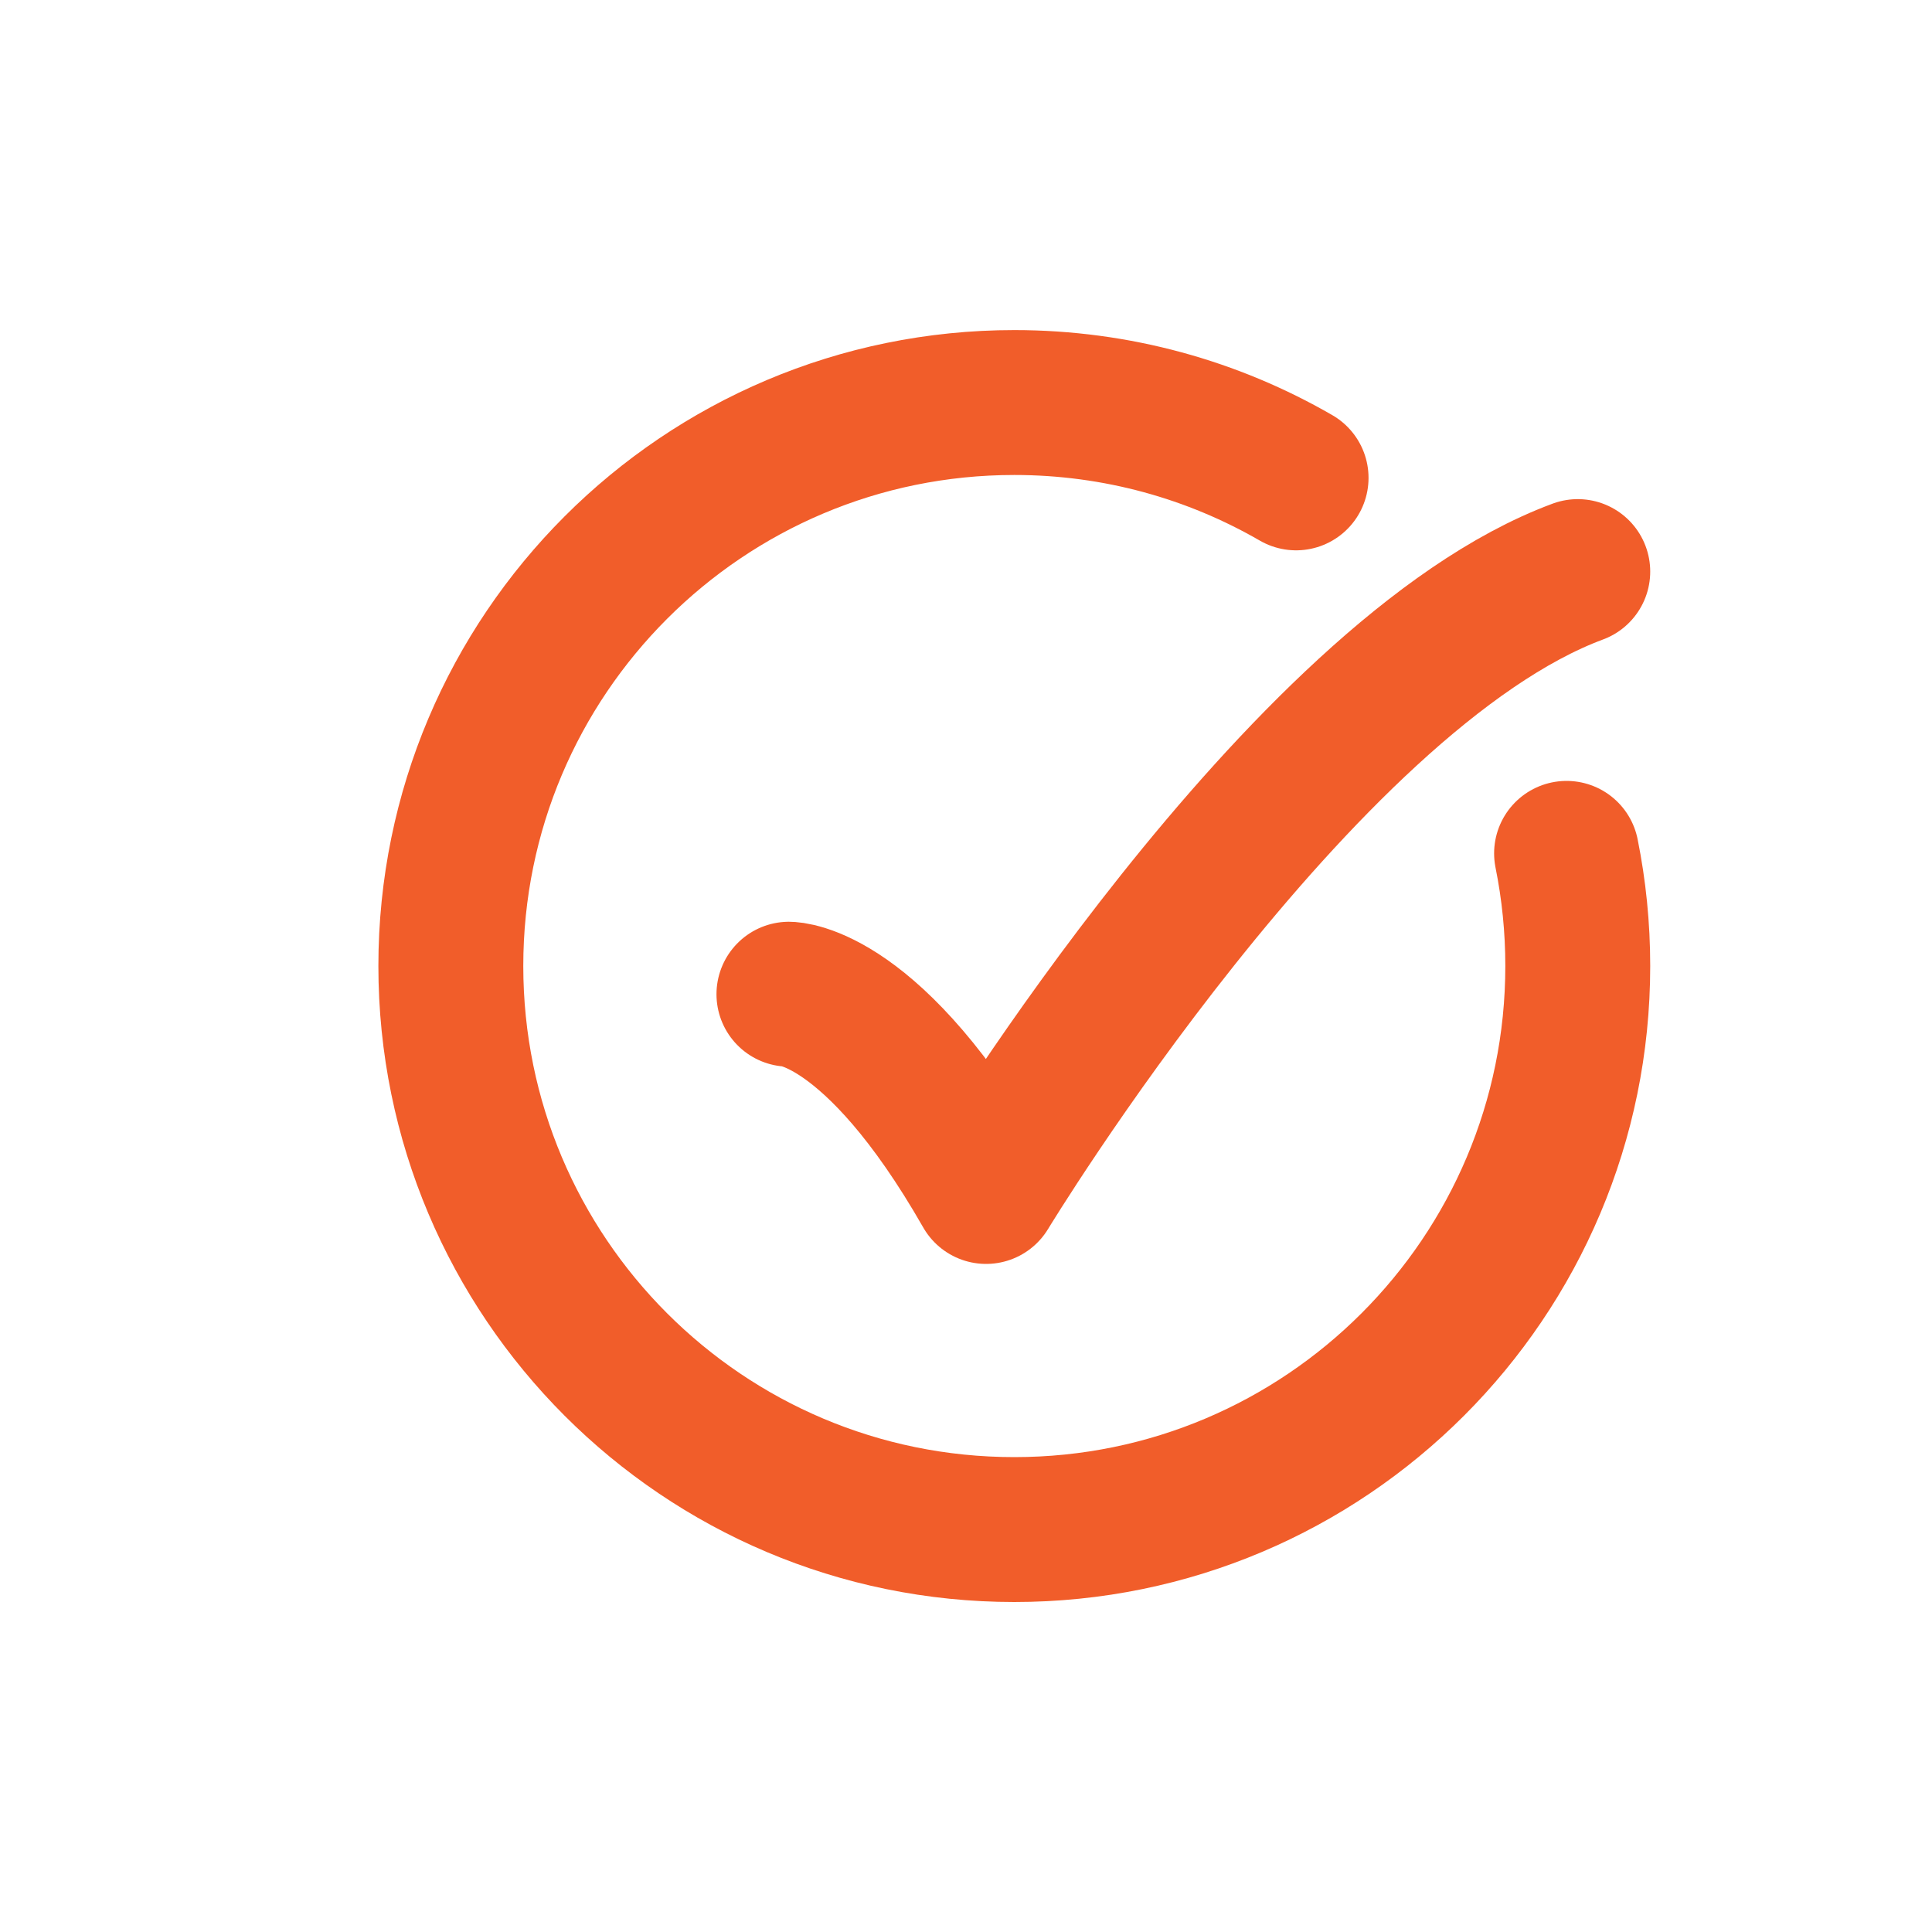
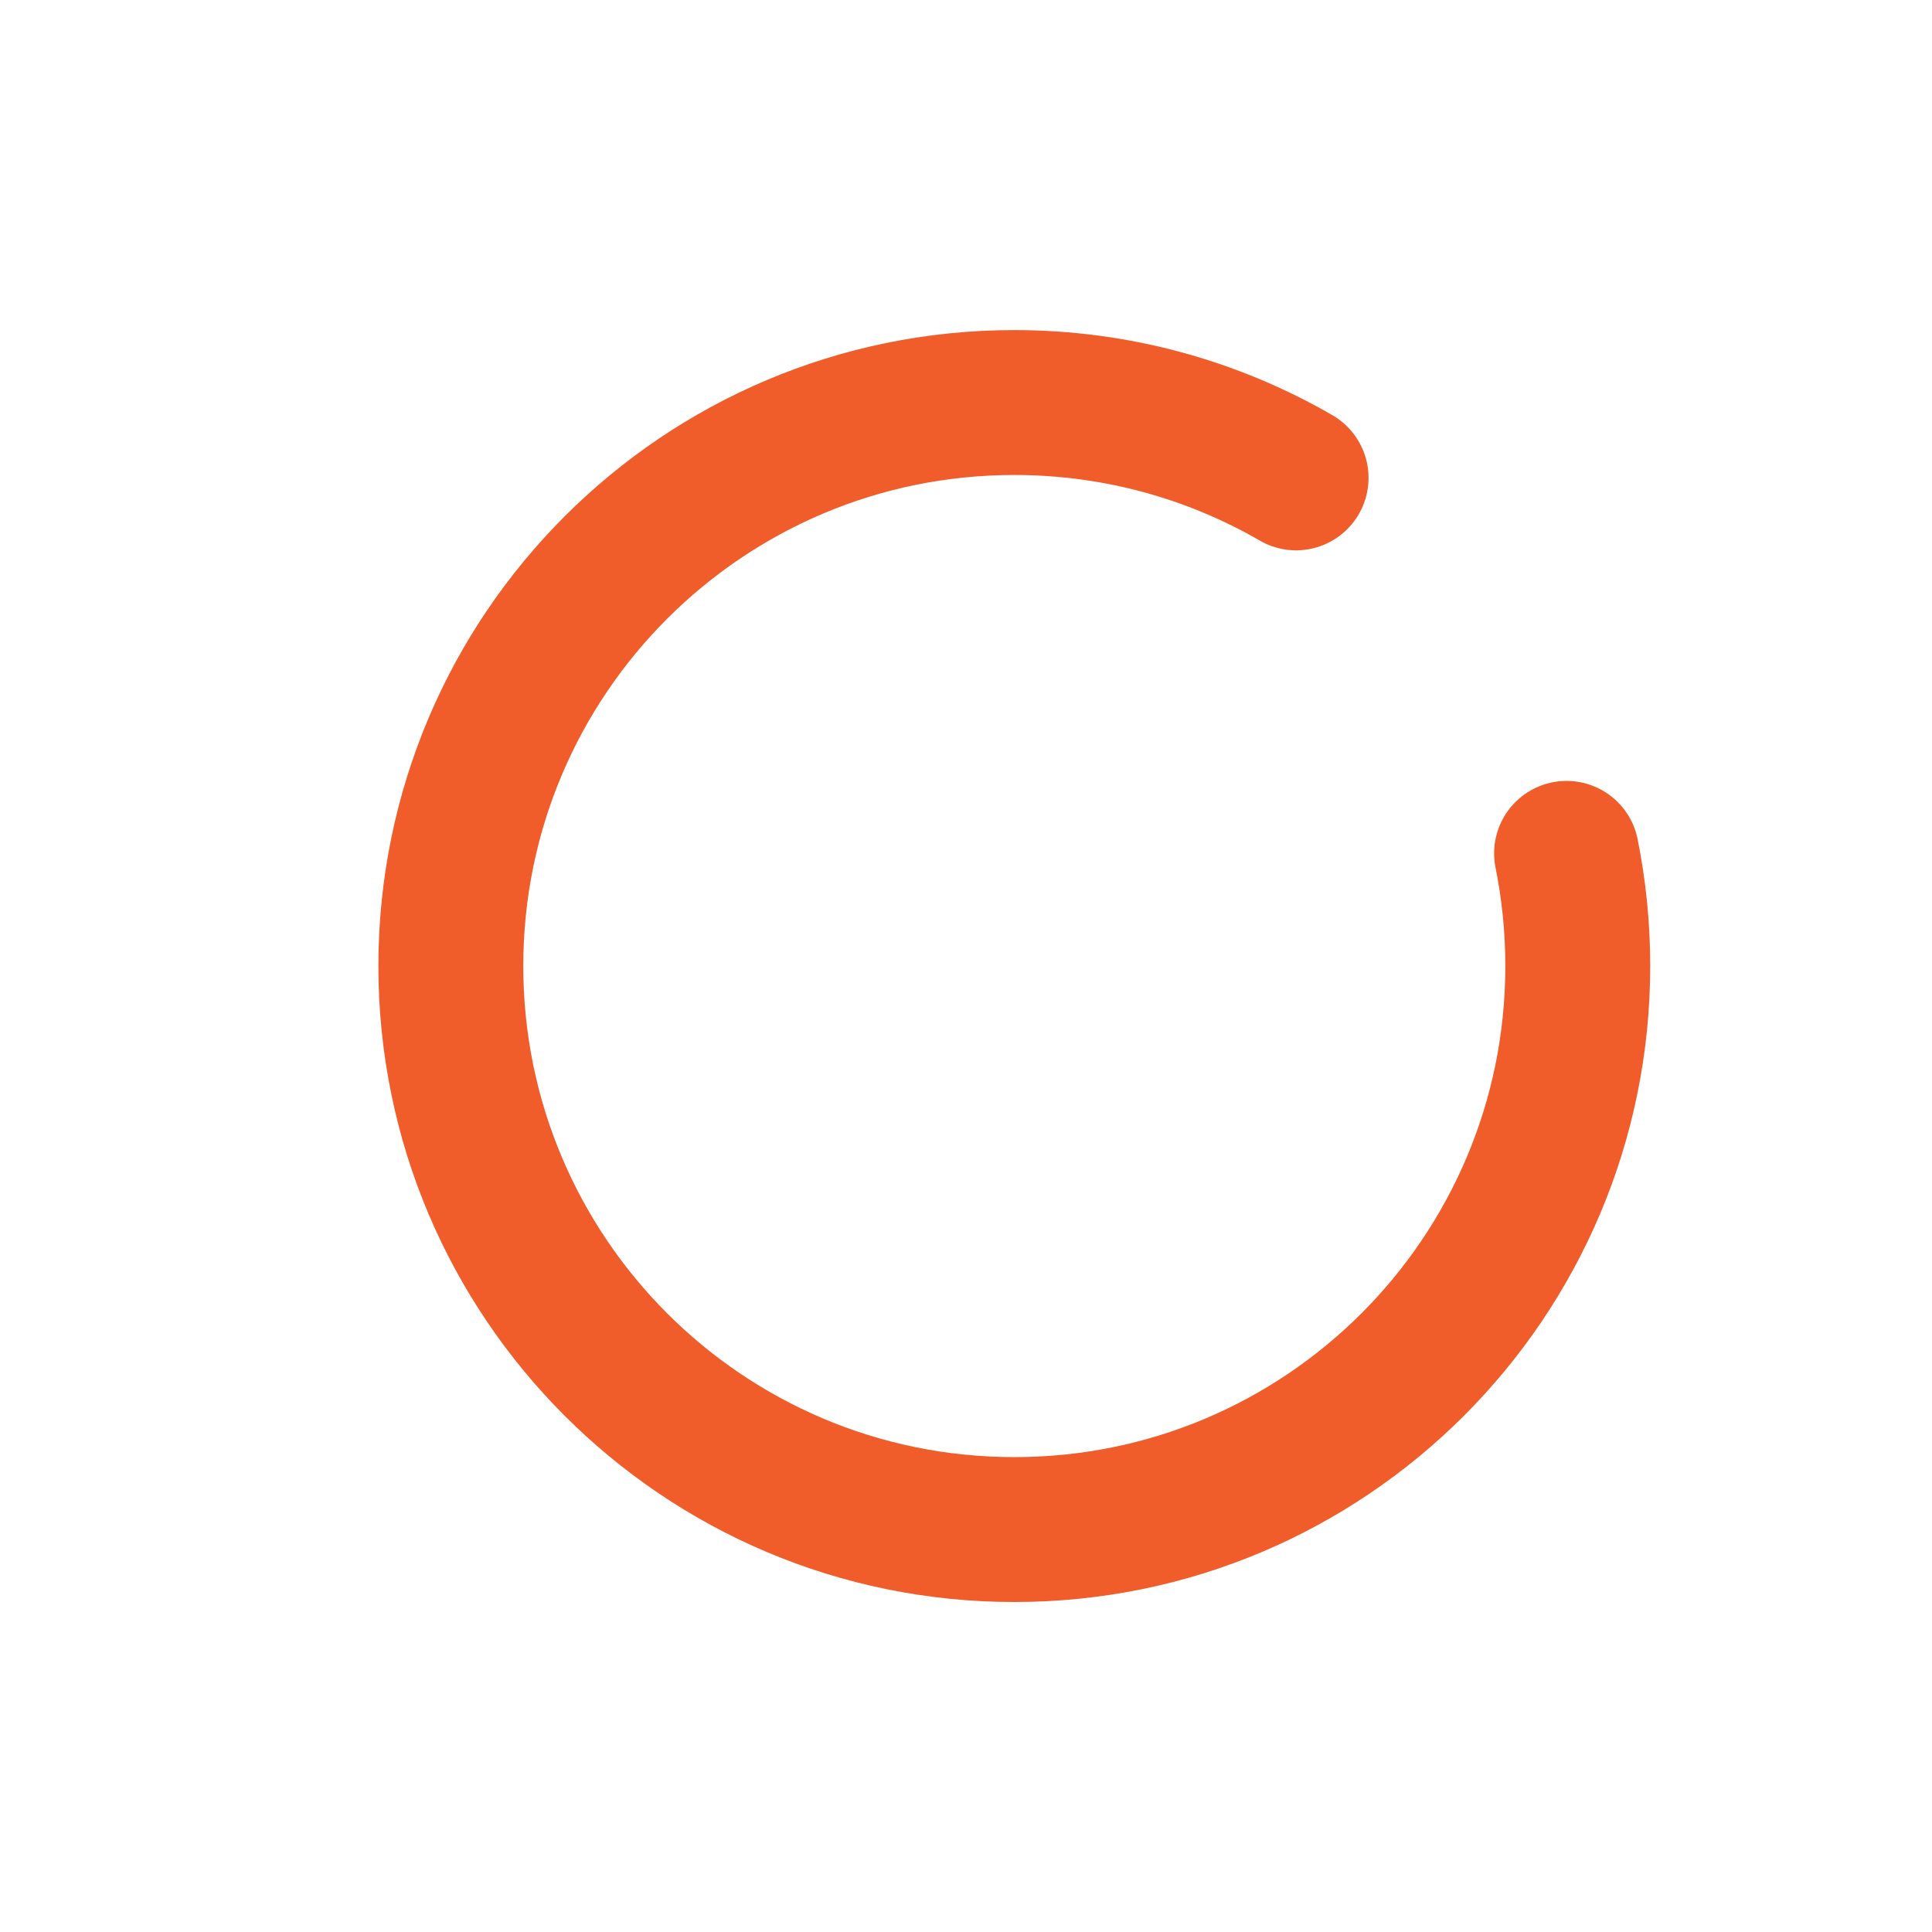
<svg xmlns="http://www.w3.org/2000/svg" width="20" height="20" viewBox="0 0 20 20" fill="none">
  <g clip-path="url(#clip0_1206_9093)">
    <path d="M13.417 4.947C12.559 4.451 11.562 4.167 10.5 4.167C7.278 4.167 4.667 6.779 4.667 10C4.667 13.222 7.278 15.834 10.5 15.834C13.722 15.834 16.333 13.222 16.333 10C16.333 9.601 16.293 9.211 16.217 8.834" stroke="#F15D2A" stroke-width="1.5" stroke-linecap="round" />
-     <path d="M8.167 10.292C8.167 10.292 9.042 10.292 10.208 12.334C10.208 12.334 13.451 6.986 16.333 5.917" stroke="#F15D2A" stroke-width="1.5" stroke-linecap="round" stroke-linejoin="round" />
  </g>
  <defs>
    <clipPath id="clip0_1206_9093">
      <rect width="14" height="14" fill="white" transform="translate(3.5 3)" />
    </clipPath>
  </defs>
</svg>